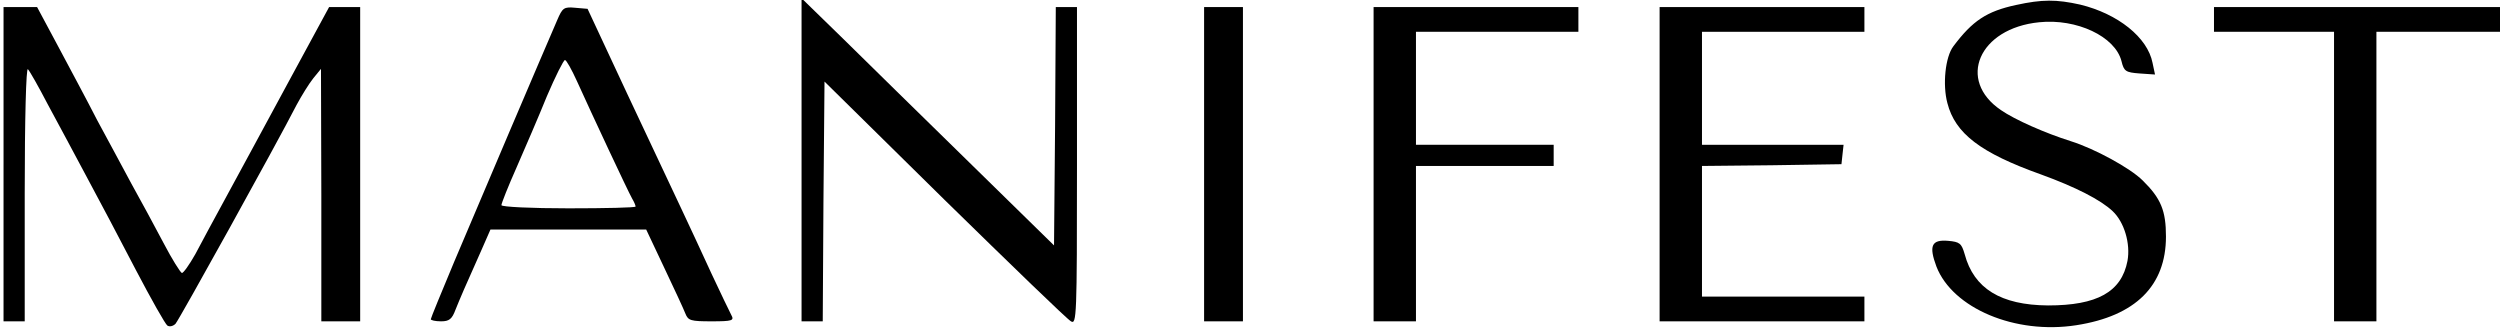
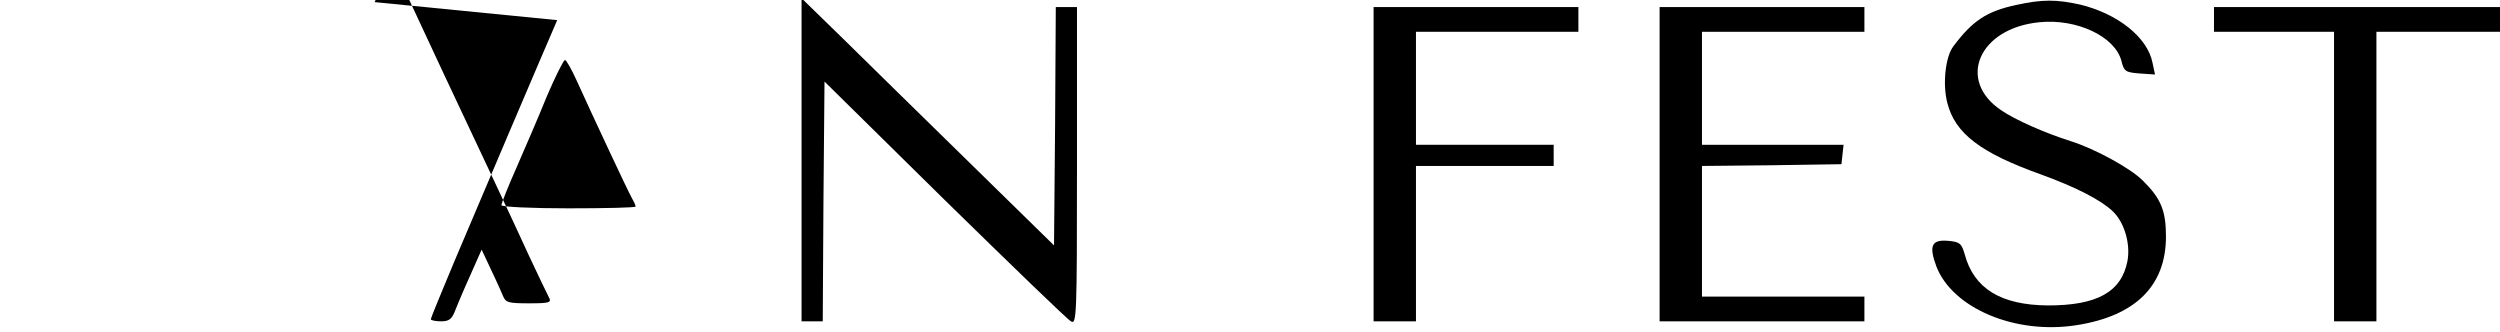
<svg xmlns="http://www.w3.org/2000/svg" version="1.0" width="708pt" height="94pt" viewBox="0 0 708 94" preserveAspectRatio="xMidYMid meet">
  <g transform="translate(0,94) scale(0.1,-0.1)" fill="#000000" stroke="none">
    <path d="M2270 487 l0 -457 30 0 30 0 2 339 3 340 340 -335 c187 -183 348 -339 358 -344 16 -10 17 13 17 440 l0 450 -30 0 -30 0 -2 -337 -3 -338 -240 235 c-132 129 -293 287 -357 350 l-118 115 0 -458z" />
    <path d="M5710 926 c-84 -18 -124 -45 -178 -117 -23 -30 -31 -109 -17 -161 22 -86 94 -141 265 -202 99 -36 169 -72 203 -104 33 -31 51 -92 42 -141 -17 -88 -86 -126 -225 -126 -134 1 -210 48 -236 145 -9 31 -14 35 -47 38 -47 4 -55 -14 -33 -73 46 -118 223 -193 396 -166 168 26 254 112 254 251 0 73 -14 108 -66 159 -35 35 -136 90 -203 111 -73 23 -159 61 -198 88 -126 85 -63 232 108 249 106 11 215 -40 233 -110 7 -29 12 -32 51 -35 l44 -3 -7 33 c-14 72 -98 139 -205 165 -67 15 -108 15 -181 -1z" />
-     <path d="M10 475 l0 -445 30 0 30 0 0 362 c0 212 4 358 9 352 5 -5 30 -49 56 -99 27 -49 76 -142 110 -205 34 -63 97 -182 140 -265 43 -82 83 -153 89 -157 6 -4 16 -2 23 5 10 11 284 505 343 620 14 26 35 60 47 75 l22 27 1 -357 0 -358 55 0 55 0 0 445 0 445 -44 0 -44 0 -115 -212 c-63 -117 -142 -262 -175 -323 -33 -60 -73 -135 -89 -165 -17 -30 -34 -54 -38 -53 -4 1 -28 39 -52 85 -24 46 -65 121 -91 168 -25 47 -69 128 -97 180 -27 53 -77 146 -110 208 l-60 112 -47 0 -48 0 0 -445z" />
-     <path d="M1578 883 c-37 -85 -230 -538 -292 -685 -36 -86 -66 -159 -66 -162 0 -3 13 -6 29 -6 23 0 31 6 41 33 13 32 26 63 74 170 l25 57 221 0 220 0 51 -108 c28 -59 55 -117 60 -130 8 -20 15 -22 74 -22 59 0 65 2 56 18 -5 9 -30 62 -56 117 -25 55 -64 138 -86 185 -22 47 -91 193 -153 325 l-112 240 -35 3 c-32 3 -36 0 -51 -35z m56 -173 c42 -93 145 -313 156 -332 6 -10 10 -20 10 -23 0 -3 -85 -5 -190 -5 -104 0 -190 4 -190 9 0 5 19 53 43 107 24 55 63 145 86 202 24 56 47 102 51 102 4 0 19 -27 34 -60z" />
-     <path d="M3410 475 l0 -445 55 0 55 0 0 445 0 445 -55 0 -55 0 0 -445z" />
+     <path d="M1578 883 c-37 -85 -230 -538 -292 -685 -36 -86 -66 -159 -66 -162 0 -3 13 -6 29 -6 23 0 31 6 41 33 13 32 26 63 74 170 c28 -59 55 -117 60 -130 8 -20 15 -22 74 -22 59 0 65 2 56 18 -5 9 -30 62 -56 117 -25 55 -64 138 -86 185 -22 47 -91 193 -153 325 l-112 240 -35 3 c-32 3 -36 0 -51 -35z m56 -173 c42 -93 145 -313 156 -332 6 -10 10 -20 10 -23 0 -3 -85 -5 -190 -5 -104 0 -190 4 -190 9 0 5 19 53 43 107 24 55 63 145 86 202 24 56 47 102 51 102 4 0 19 -27 34 -60z" />
    <path d="M3890 475 l0 -445 60 0 60 0 0 220 0 220 195 0 195 0 0 30 0 30 -195 0 -195 0 0 160 0 160 230 0 230 0 0 35 0 35 -290 0 -290 0 0 -445z" />
    <path d="M4700 475 l0 -445 290 0 290 0 0 35 0 35 -230 0 -230 0 0 185 0 185 198 2 197 3 3 28 3 27 -200 0 -201 0 0 160 0 160 230 0 230 0 0 35 0 35 -290 0 -290 0 0 -445z" />
    <path d="M6270 885 l0 -35 170 0 170 0 0 -410 0 -410 60 0 60 0 0 410 0 410 175 0 175 0 0 35 0 35 -405 0 -405 0 0 -35z" />
  </g>
</svg>